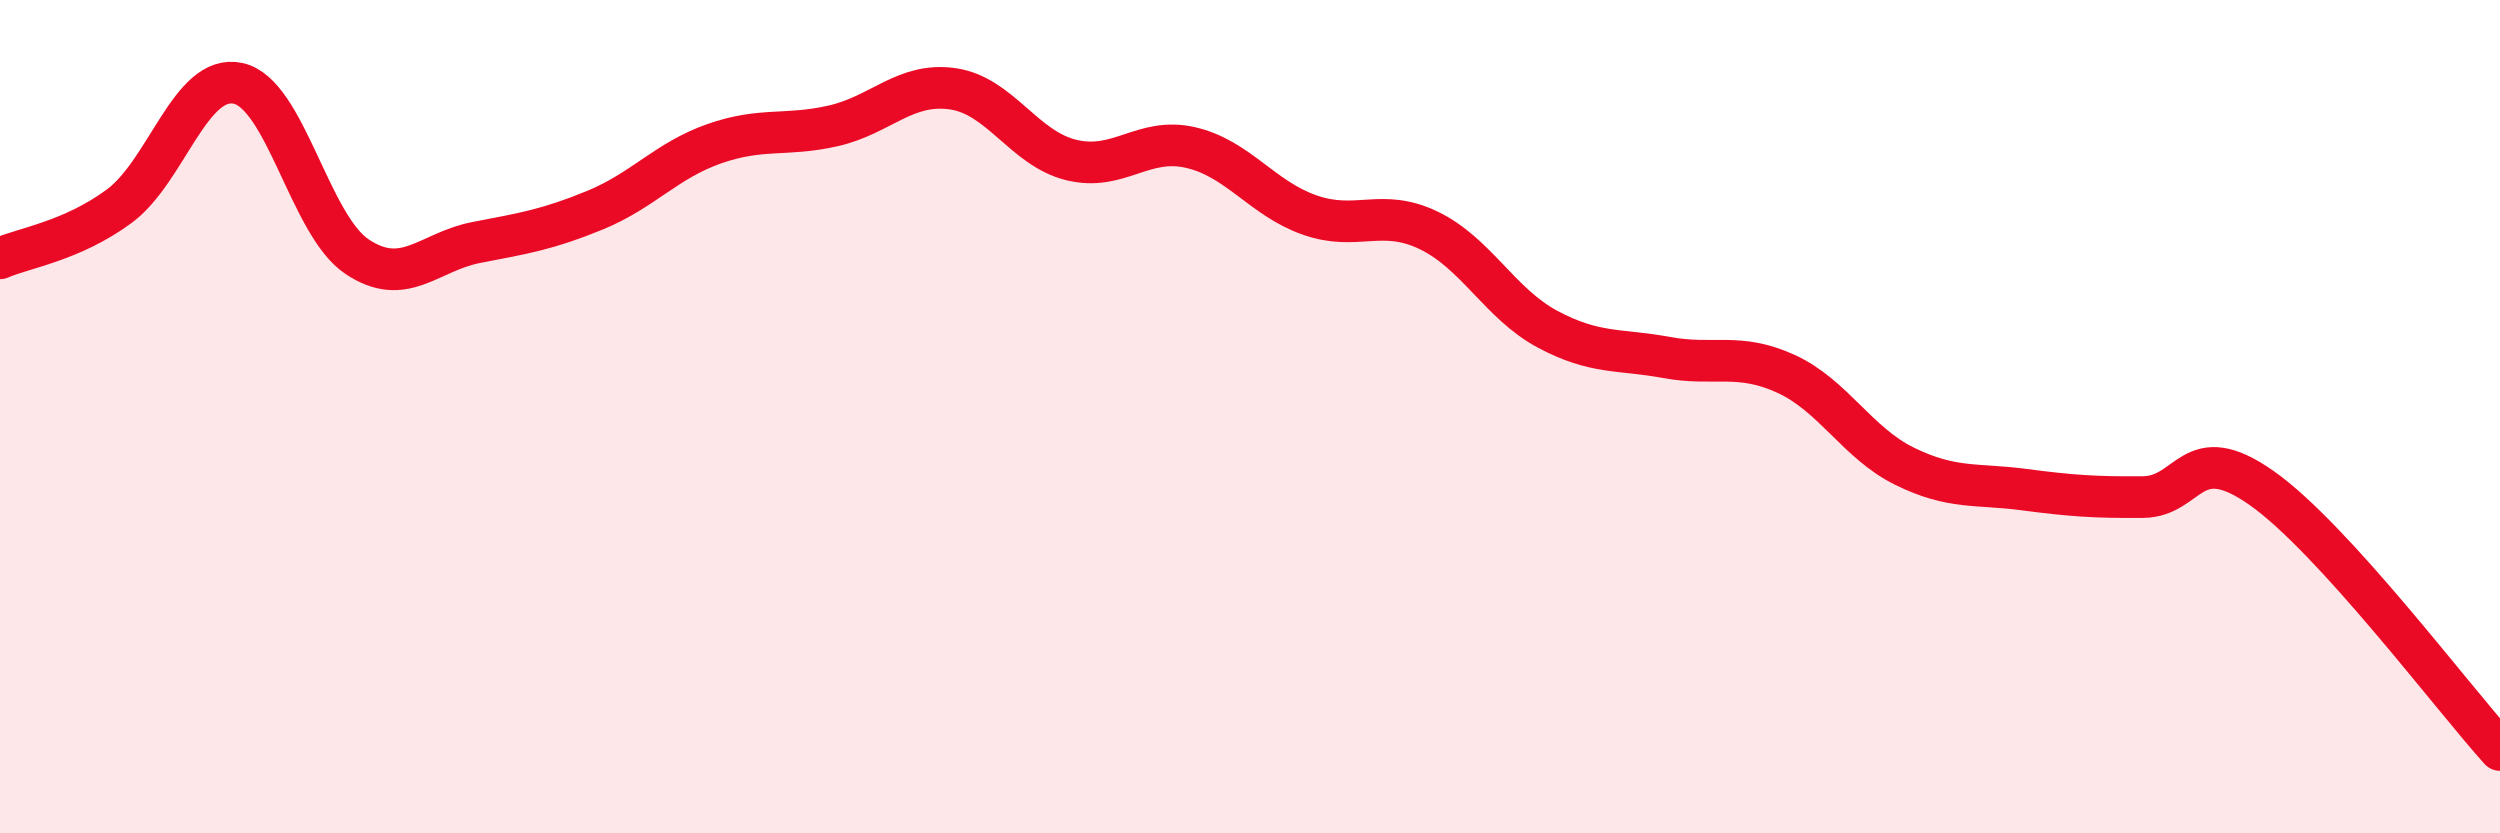
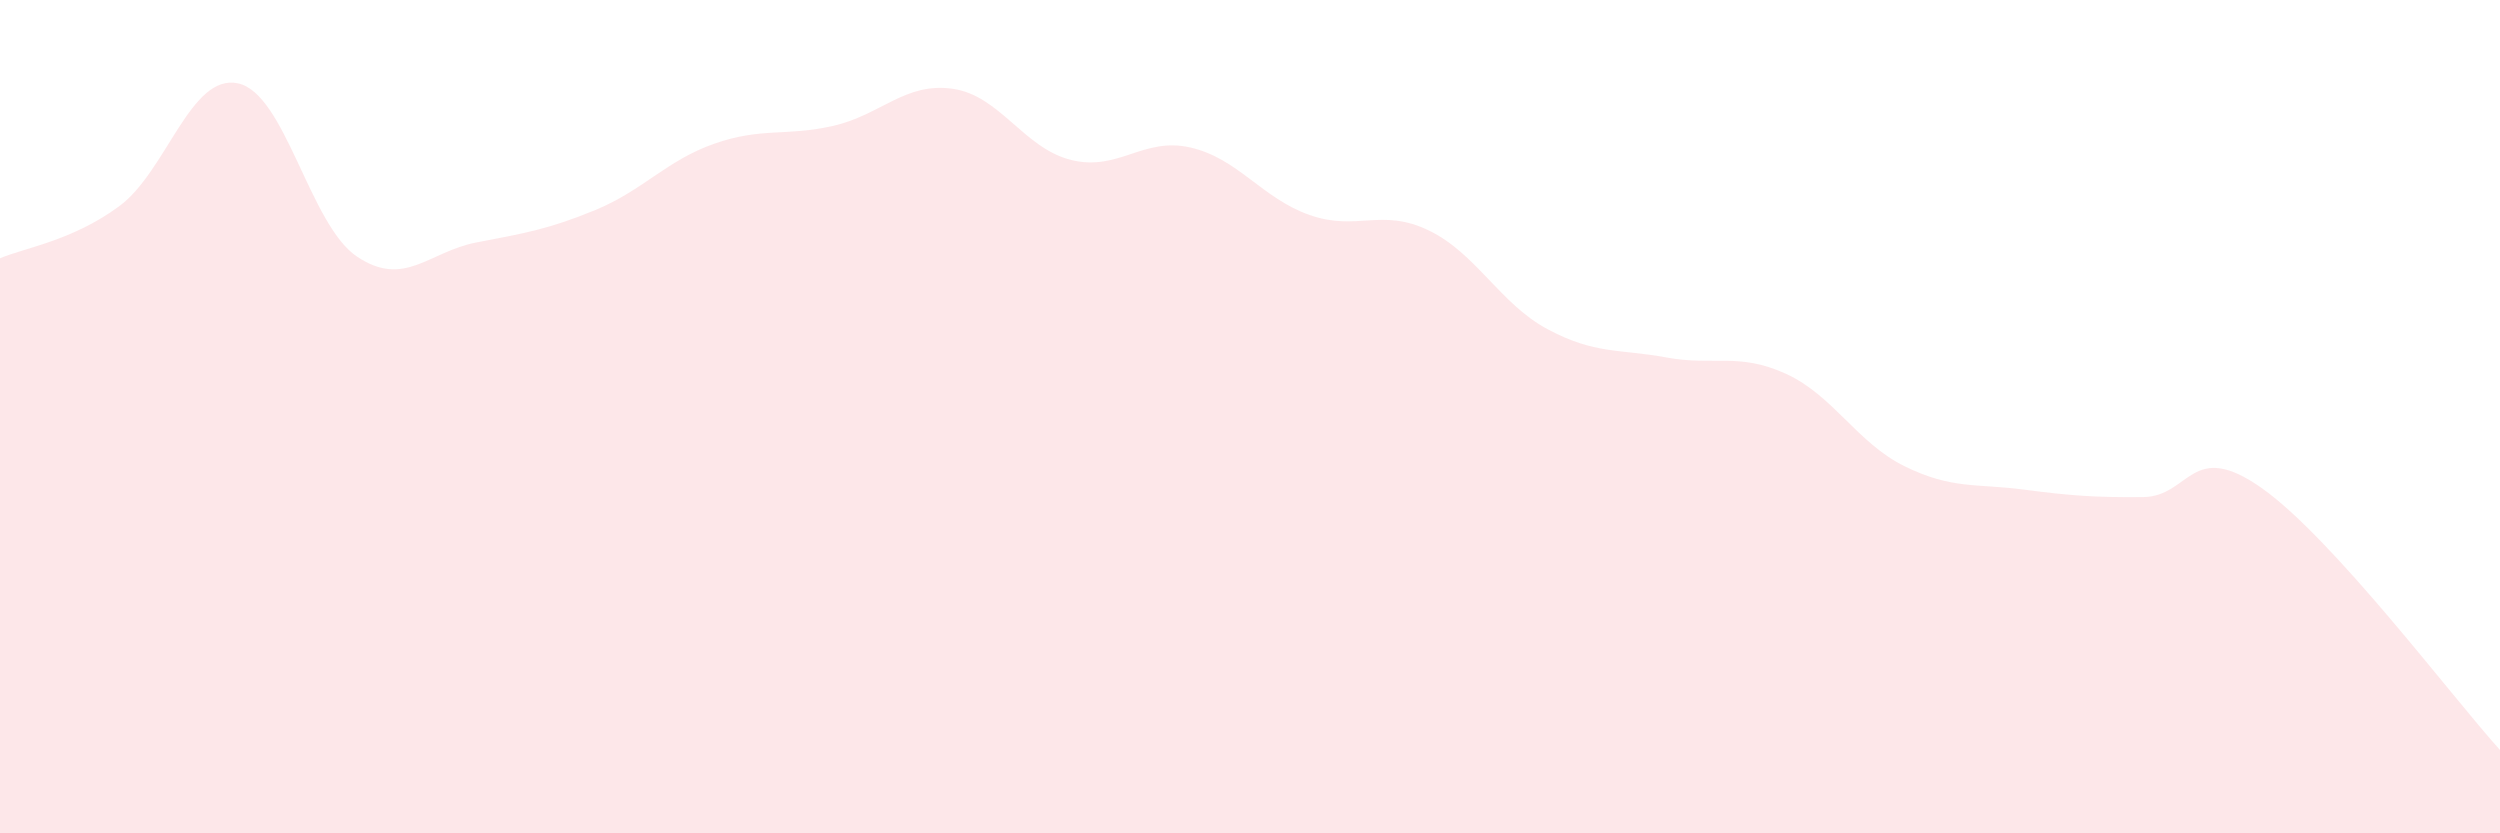
<svg xmlns="http://www.w3.org/2000/svg" width="60" height="20" viewBox="0 0 60 20">
  <path d="M 0,6.2 C 0.57,5.95 1.72,5.79 2.86,4.95 C 4,4.11 4.57,1.76 5.71,2 C 6.85,2.24 7.43,5.4 8.57,6.16 C 9.71,6.92 10.29,6.04 11.43,5.82 C 12.57,5.6 13.15,5.51 14.29,5.04 C 15.43,4.57 16,3.85 17.14,3.45 C 18.28,3.05 18.86,3.28 20,3.02 C 21.14,2.76 21.72,1.97 22.86,2.13 C 24,2.29 24.57,3.56 25.71,3.84 C 26.85,4.12 27.43,3.28 28.57,3.54 C 29.71,3.8 30.29,4.76 31.43,5.16 C 32.57,5.56 33.15,4.98 34.29,5.53 C 35.43,6.08 36,7.29 37.14,7.9 C 38.28,8.51 38.86,8.37 40,8.58 C 41.14,8.79 41.72,8.45 42.86,8.97 C 44,9.49 44.57,10.63 45.71,11.19 C 46.85,11.75 47.43,11.6 48.57,11.75 C 49.71,11.9 50.29,11.94 51.43,11.93 C 52.57,11.92 52.58,10.51 54.29,11.72 C 56,12.93 58.86,16.74 60,18L60 20L0 20Z" fill="#EB0A25" opacity="0.1" stroke-linecap="round" stroke-linejoin="round" />
-   <path d="M 0,6.2 C 0.57,5.95 1.72,5.79 2.86,4.95 C 4,4.11 4.57,1.76 5.71,2 C 6.85,2.24 7.43,5.4 8.57,6.16 C 9.71,6.92 10.29,6.04 11.43,5.82 C 12.57,5.6 13.15,5.51 14.29,5.04 C 15.43,4.57 16,3.85 17.14,3.45 C 18.28,3.05 18.86,3.28 20,3.02 C 21.14,2.76 21.72,1.97 22.86,2.13 C 24,2.29 24.57,3.56 25.71,3.84 C 26.85,4.12 27.43,3.28 28.57,3.54 C 29.71,3.8 30.29,4.76 31.43,5.16 C 32.57,5.56 33.15,4.98 34.29,5.53 C 35.43,6.08 36,7.29 37.14,7.9 C 38.28,8.51 38.86,8.37 40,8.58 C 41.14,8.79 41.72,8.45 42.86,8.97 C 44,9.49 44.57,10.63 45.71,11.19 C 46.85,11.75 47.43,11.6 48.57,11.75 C 49.71,11.9 50.29,11.94 51.43,11.93 C 52.57,11.92 52.58,10.51 54.29,11.72 C 56,12.93 58.86,16.74 60,18" stroke="#EB0A25" stroke-width="1" fill="none" stroke-linecap="round" stroke-linejoin="round" />
</svg>